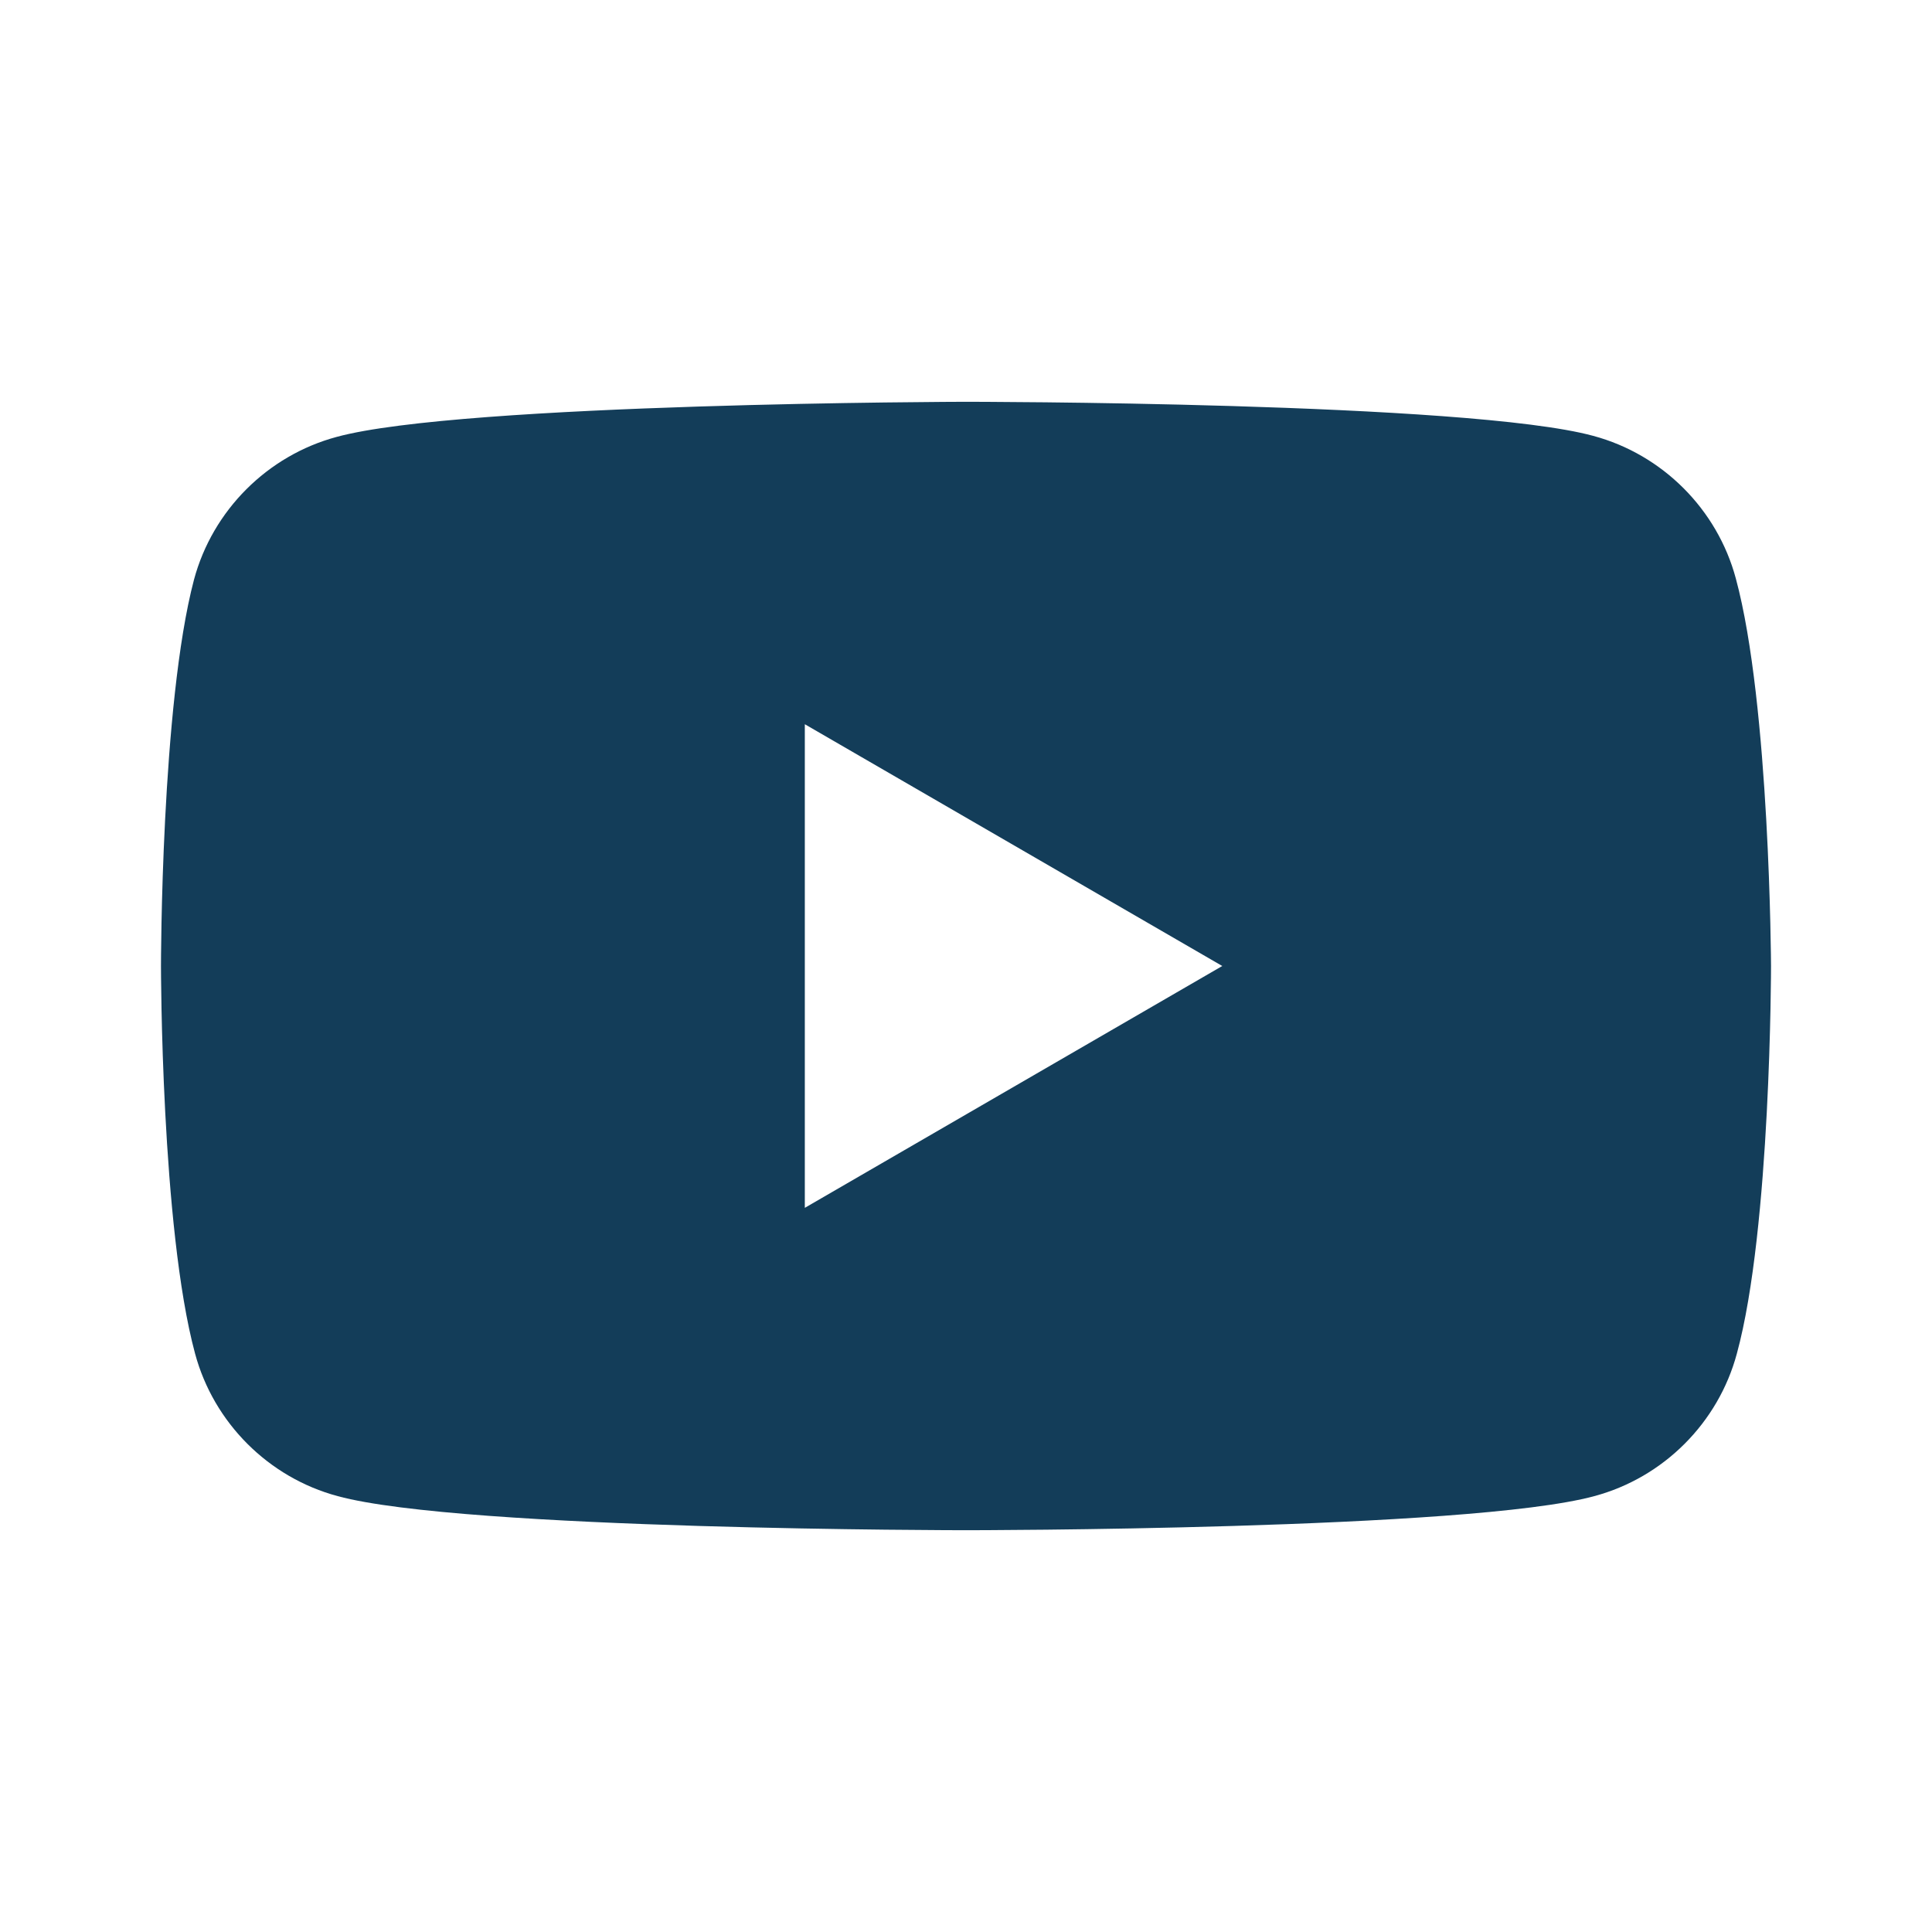
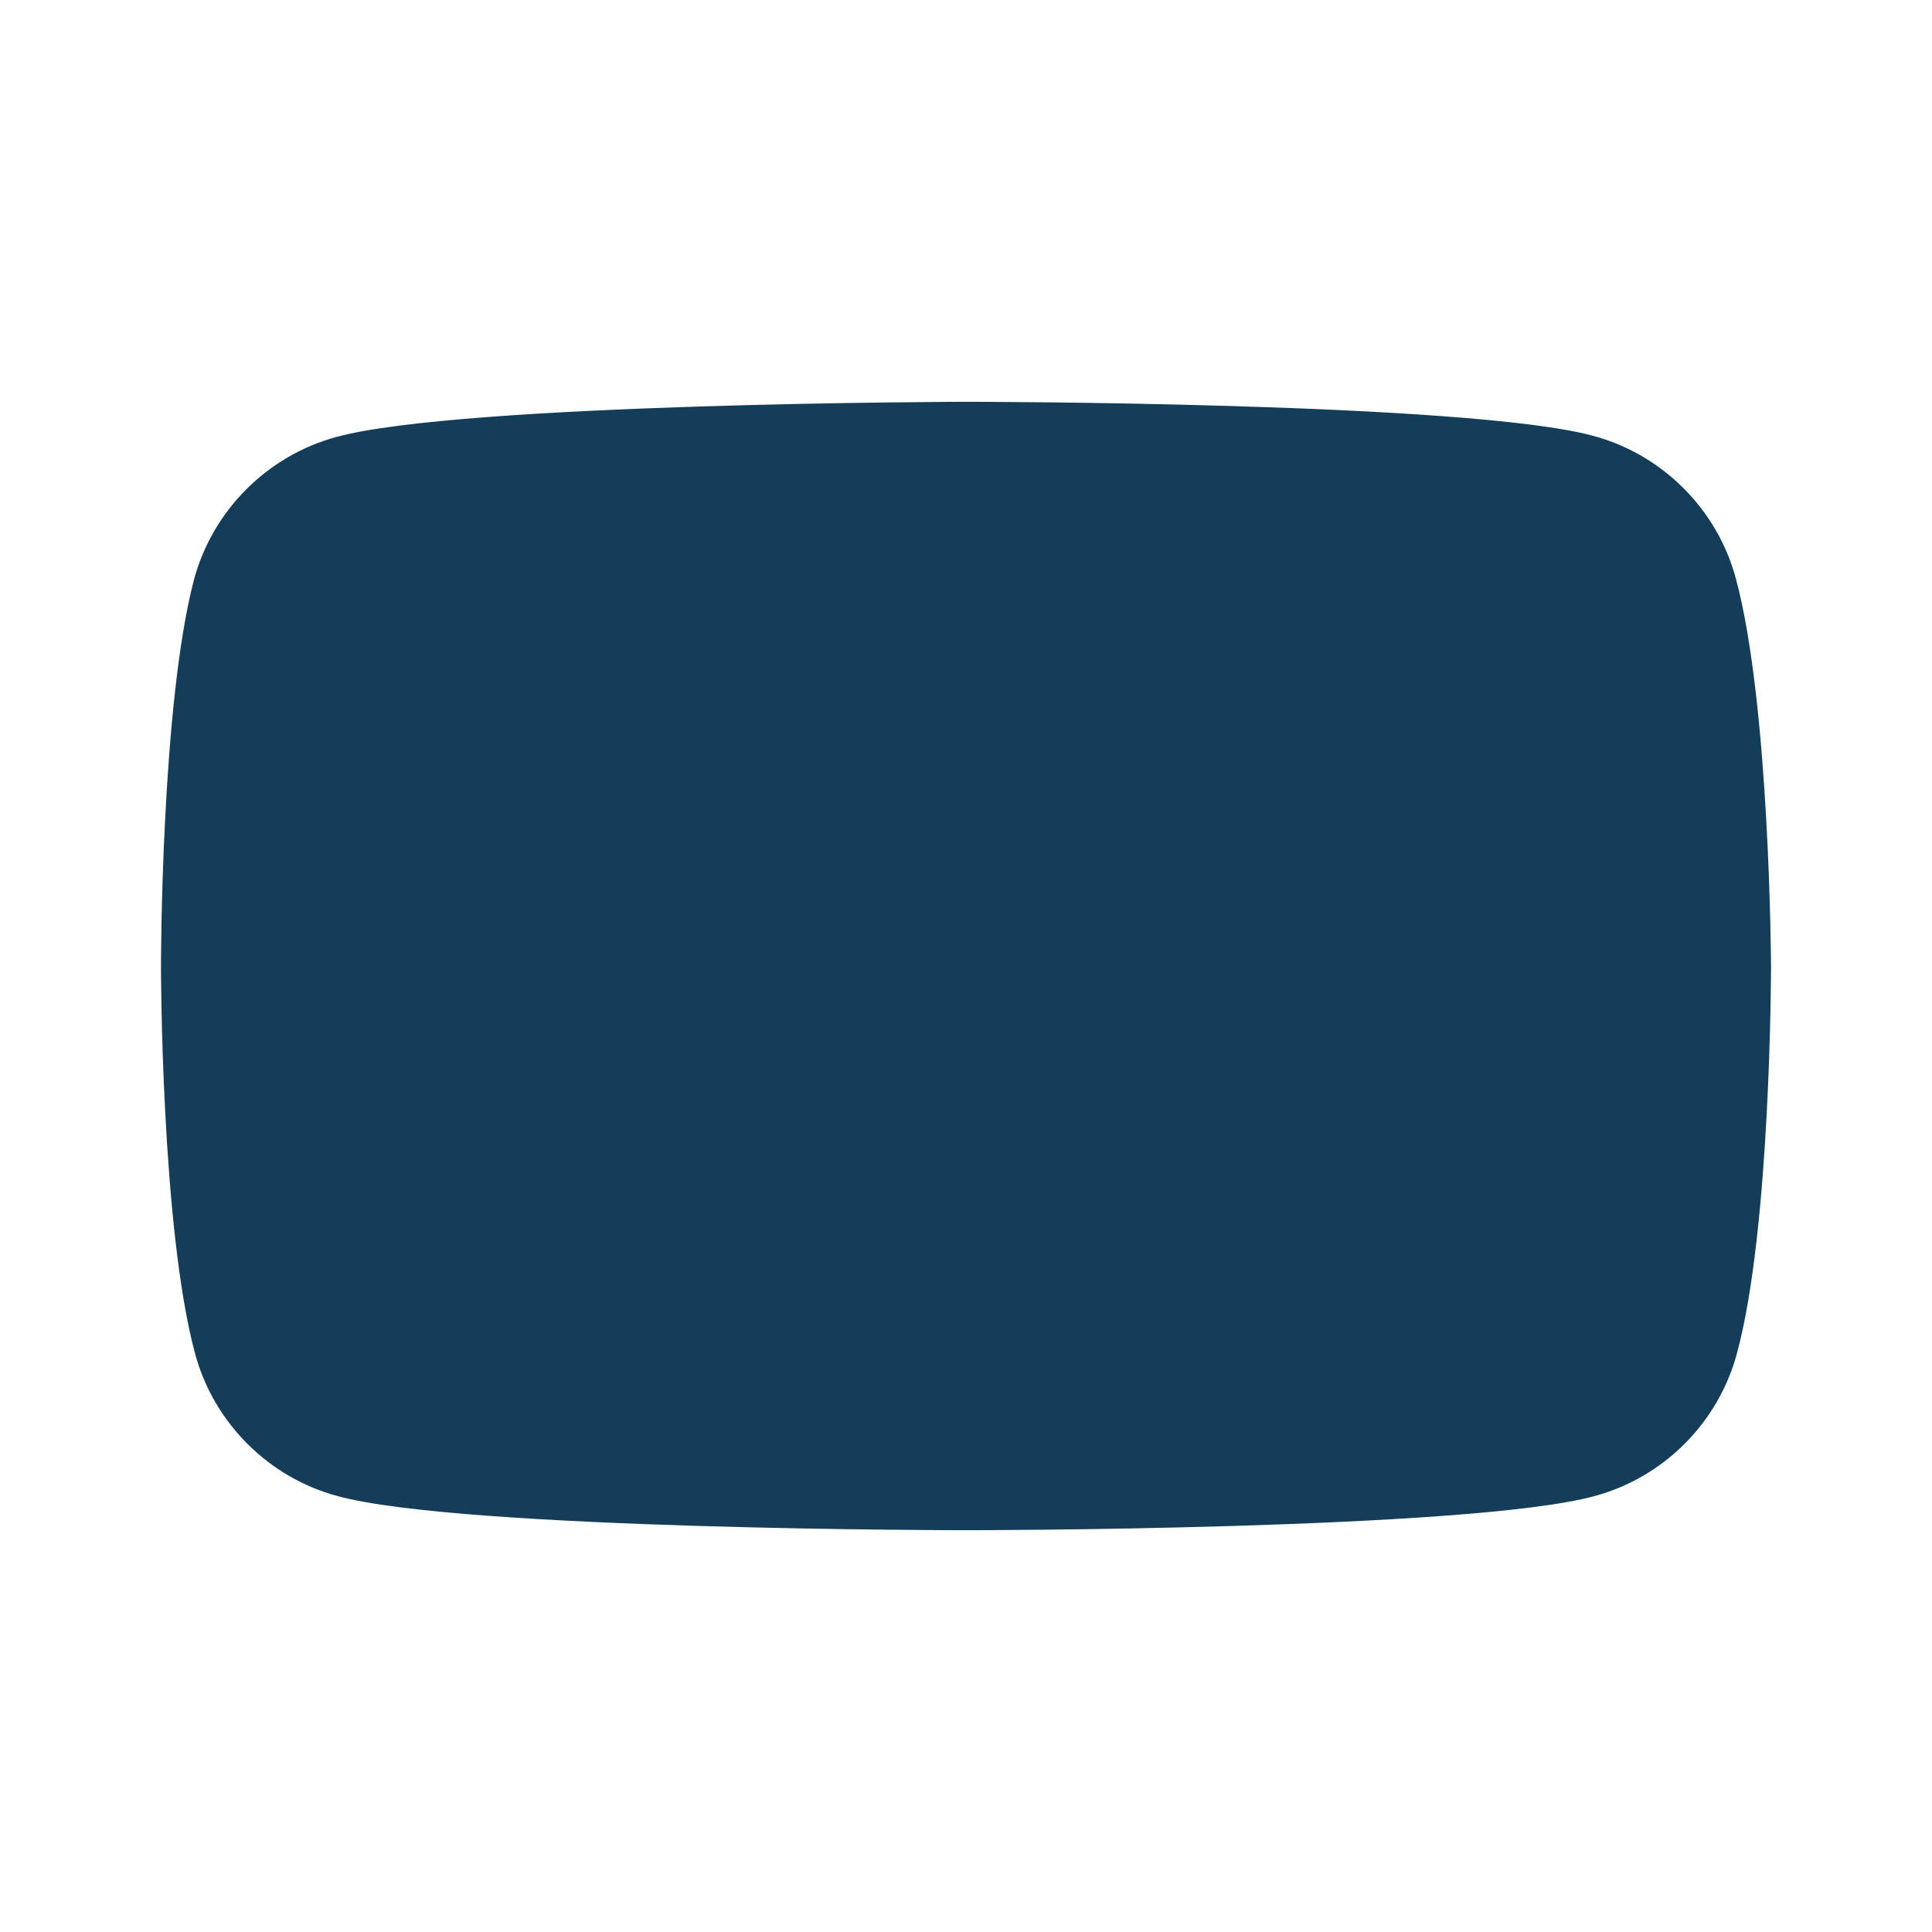
<svg xmlns="http://www.w3.org/2000/svg" width="28" height="28" viewBox="0 0 28 28" fill="none">
-   <path fill-rule="evenodd" clip-rule="evenodd" d="M23.091 6.317C24.094 6.587 24.888 7.381 25.157 8.384C25.652 10.211 25.667 14 25.667 14C25.667 14 25.667 17.804 25.172 19.617C24.903 20.62 24.109 21.414 23.106 21.683C21.294 22.177 14 22.177 14 22.177C14 22.177 6.706 22.177 4.894 21.683C3.891 21.414 3.097 20.62 2.827 19.617C2.333 17.789 2.333 14 2.333 14C2.333 14 2.333 10.211 2.812 8.399C3.082 7.396 3.876 6.602 4.879 6.332C6.691 5.838 13.985 5.823 13.985 5.823C13.985 5.823 21.279 5.823 23.091 6.317ZM17.714 14L11.664 17.505V10.496L17.714 14Z" fill="#133D59" />
+   <path fill-rule="evenodd" clip-rule="evenodd" d="M23.091 6.317C24.094 6.587 24.888 7.381 25.157 8.384C25.652 10.211 25.667 14 25.667 14C25.667 14 25.667 17.804 25.172 19.617C24.903 20.62 24.109 21.414 23.106 21.683C21.294 22.177 14 22.177 14 22.177C14 22.177 6.706 22.177 4.894 21.683C3.891 21.414 3.097 20.62 2.827 19.617C2.333 17.789 2.333 14 2.333 14C2.333 14 2.333 10.211 2.812 8.399C3.082 7.396 3.876 6.602 4.879 6.332C6.691 5.838 13.985 5.823 13.985 5.823C13.985 5.823 21.279 5.823 23.091 6.317ZM17.714 14V10.496L17.714 14Z" fill="#133D59" />
</svg>